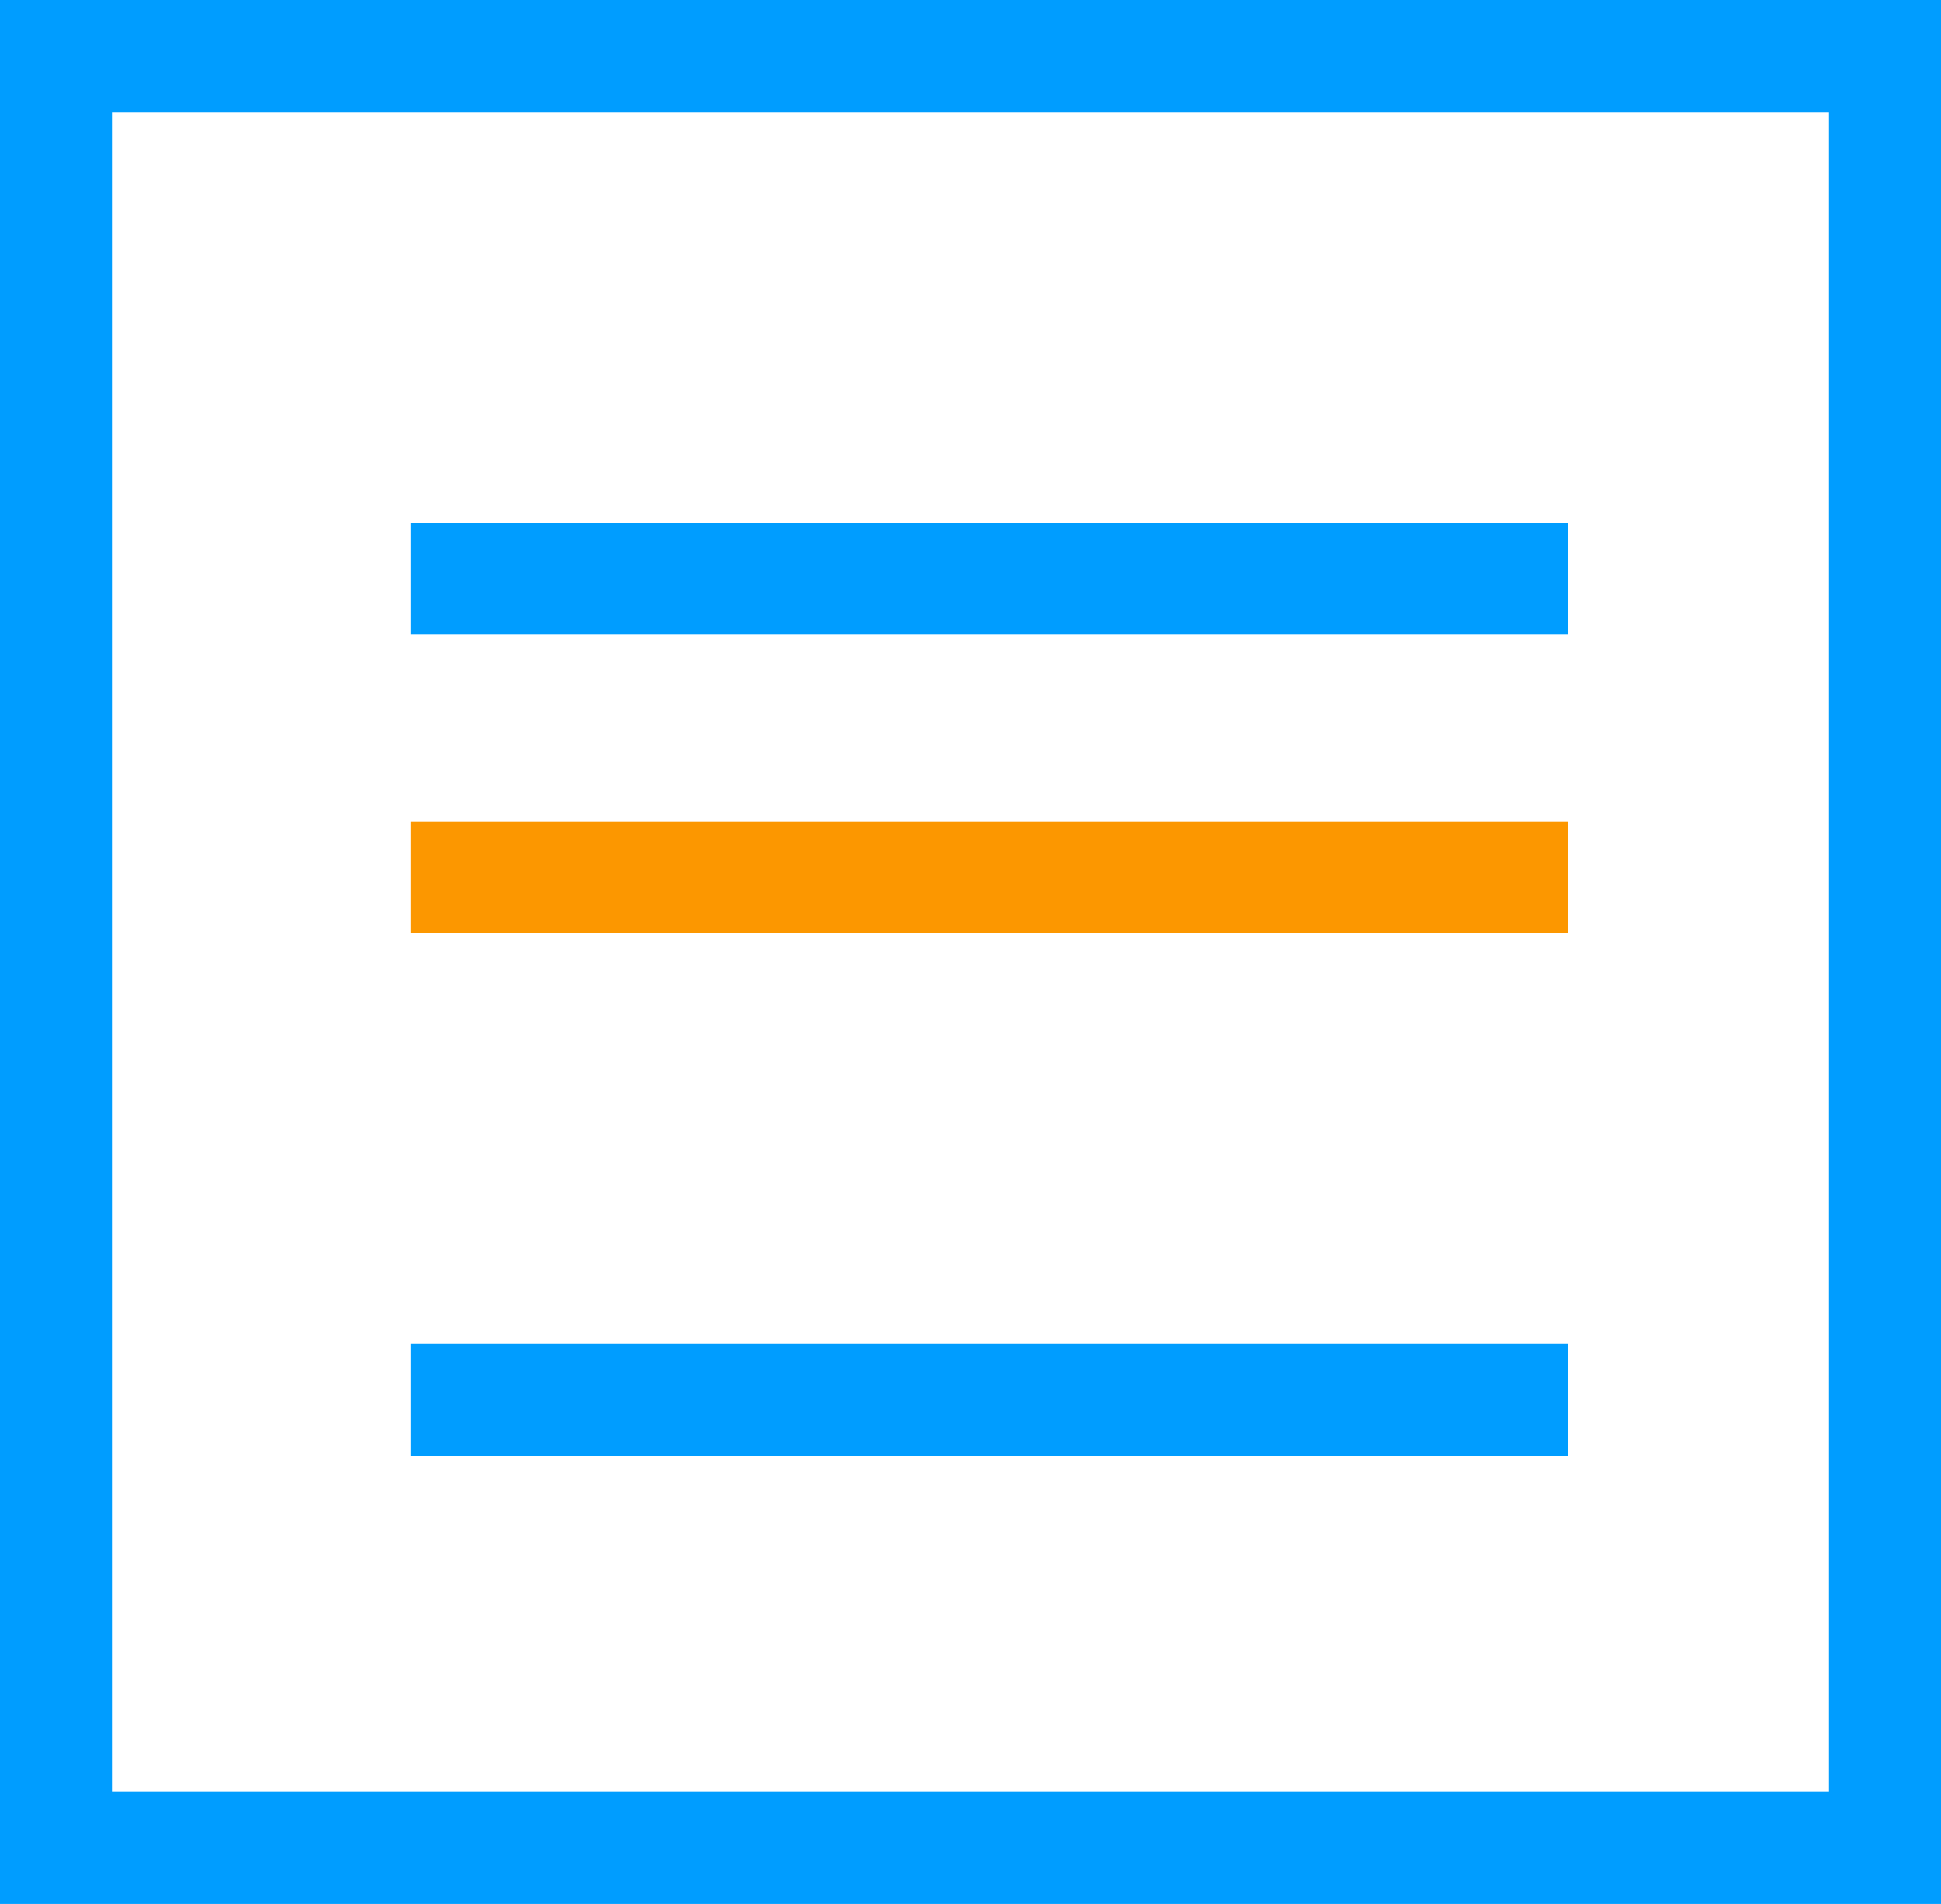
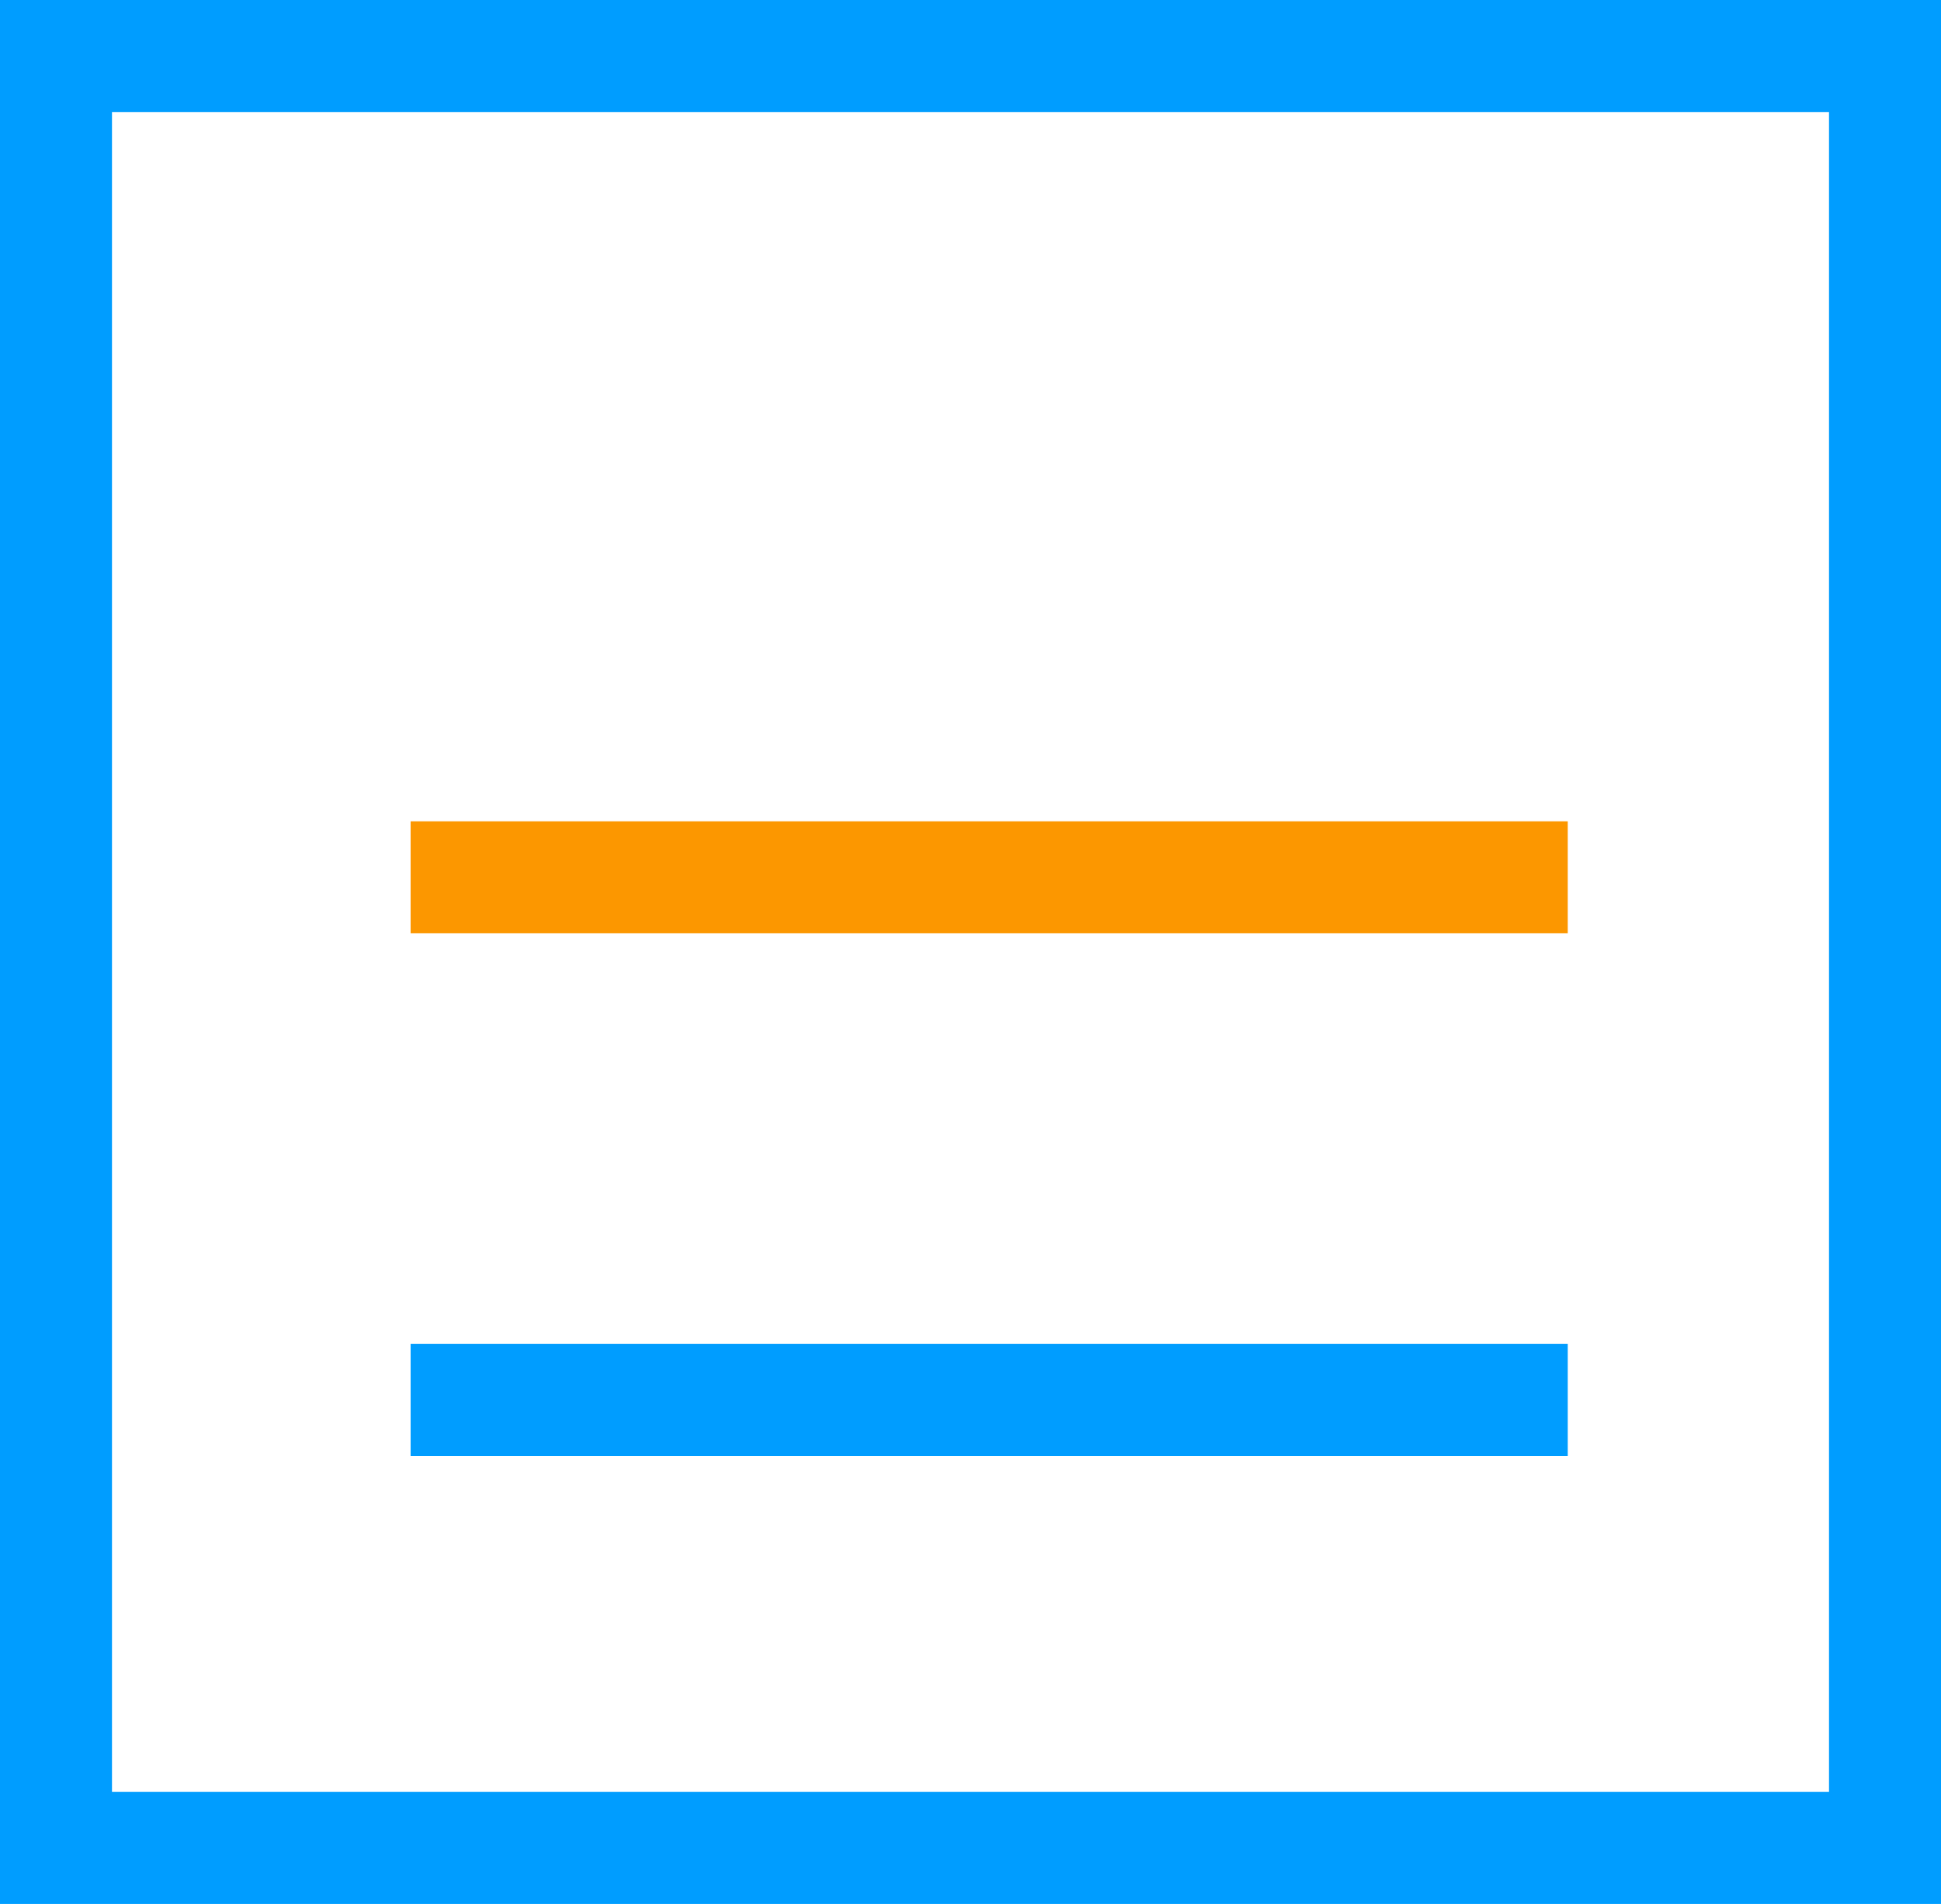
<svg xmlns="http://www.w3.org/2000/svg" width="52" height="51" viewBox="0 0 52 51" fill="none">
  <rect x="1.5" y="1.5" width="49" height="48" stroke="#009DFF" stroke-width="3" />
-   <line x1="11" y1="15.5" x2="42" y2="15.5" stroke="#009DFF" stroke-width="3" />
  <line x1="11" y1="23.5" x2="42" y2="23.5" stroke="#FC9700" stroke-width="3" />
  <line x1="11" y1="37.5" x2="42" y2="37.5" stroke="#009DFF" stroke-width="3" />
</svg>